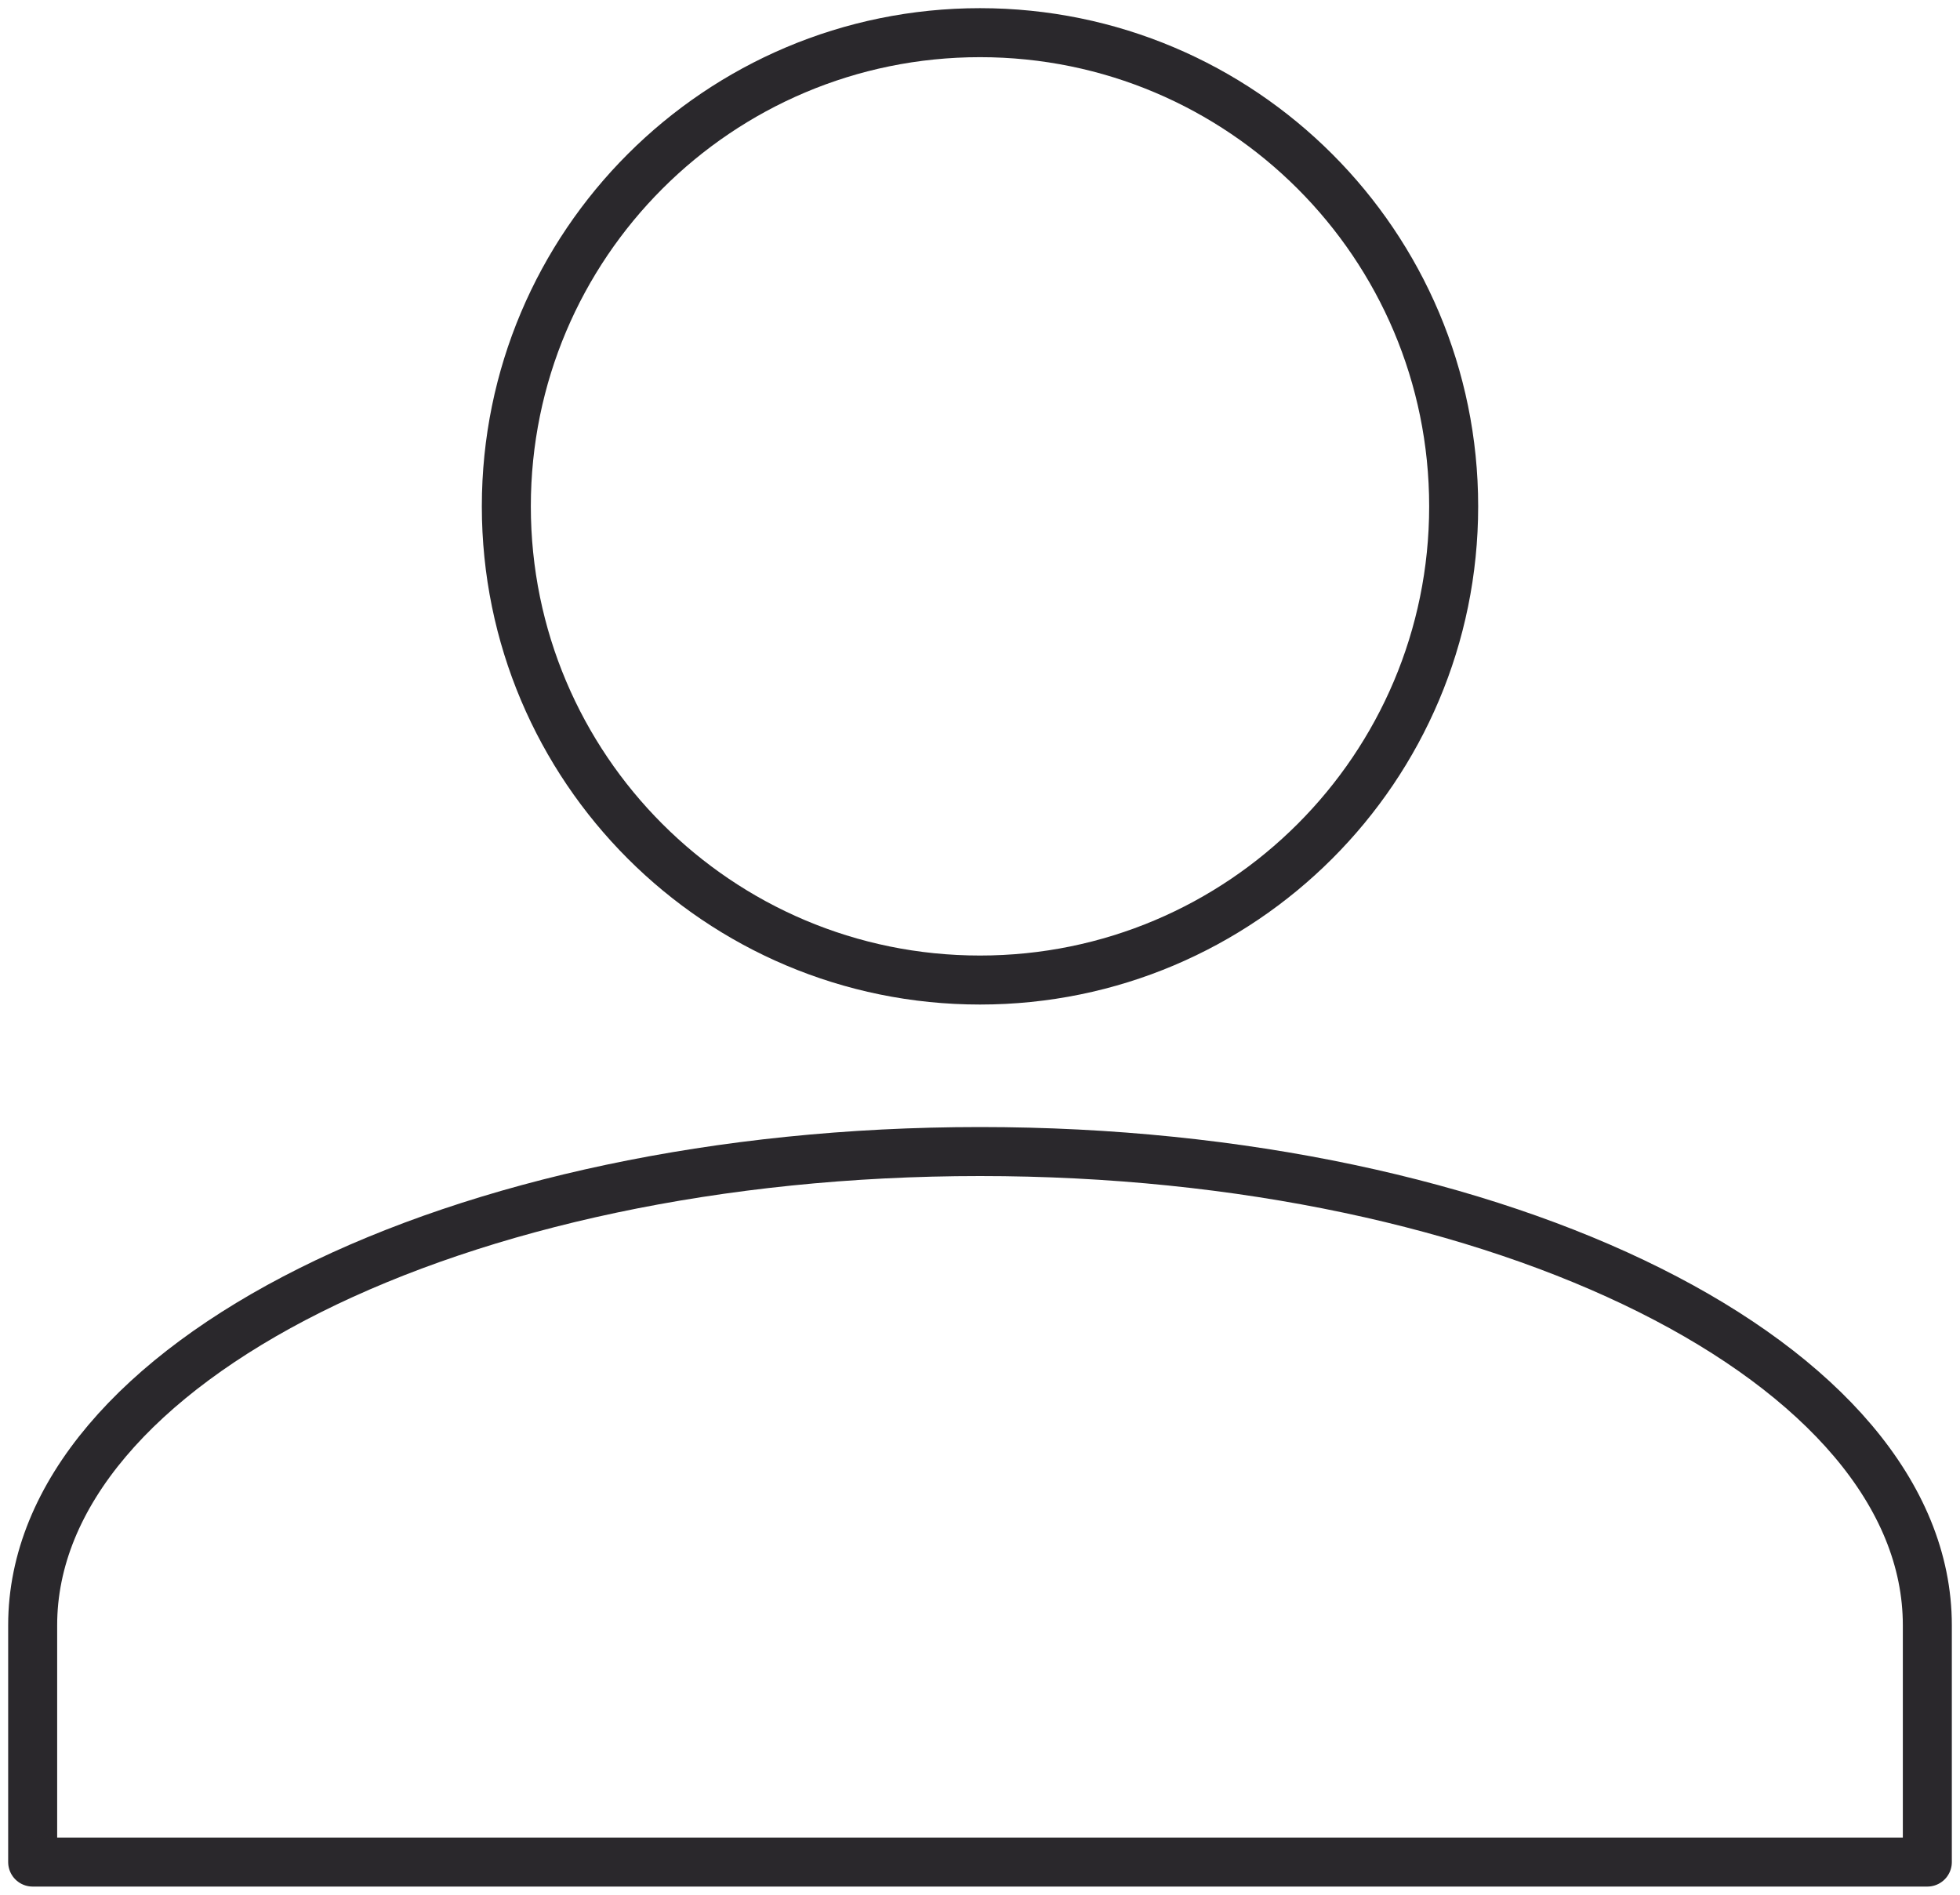
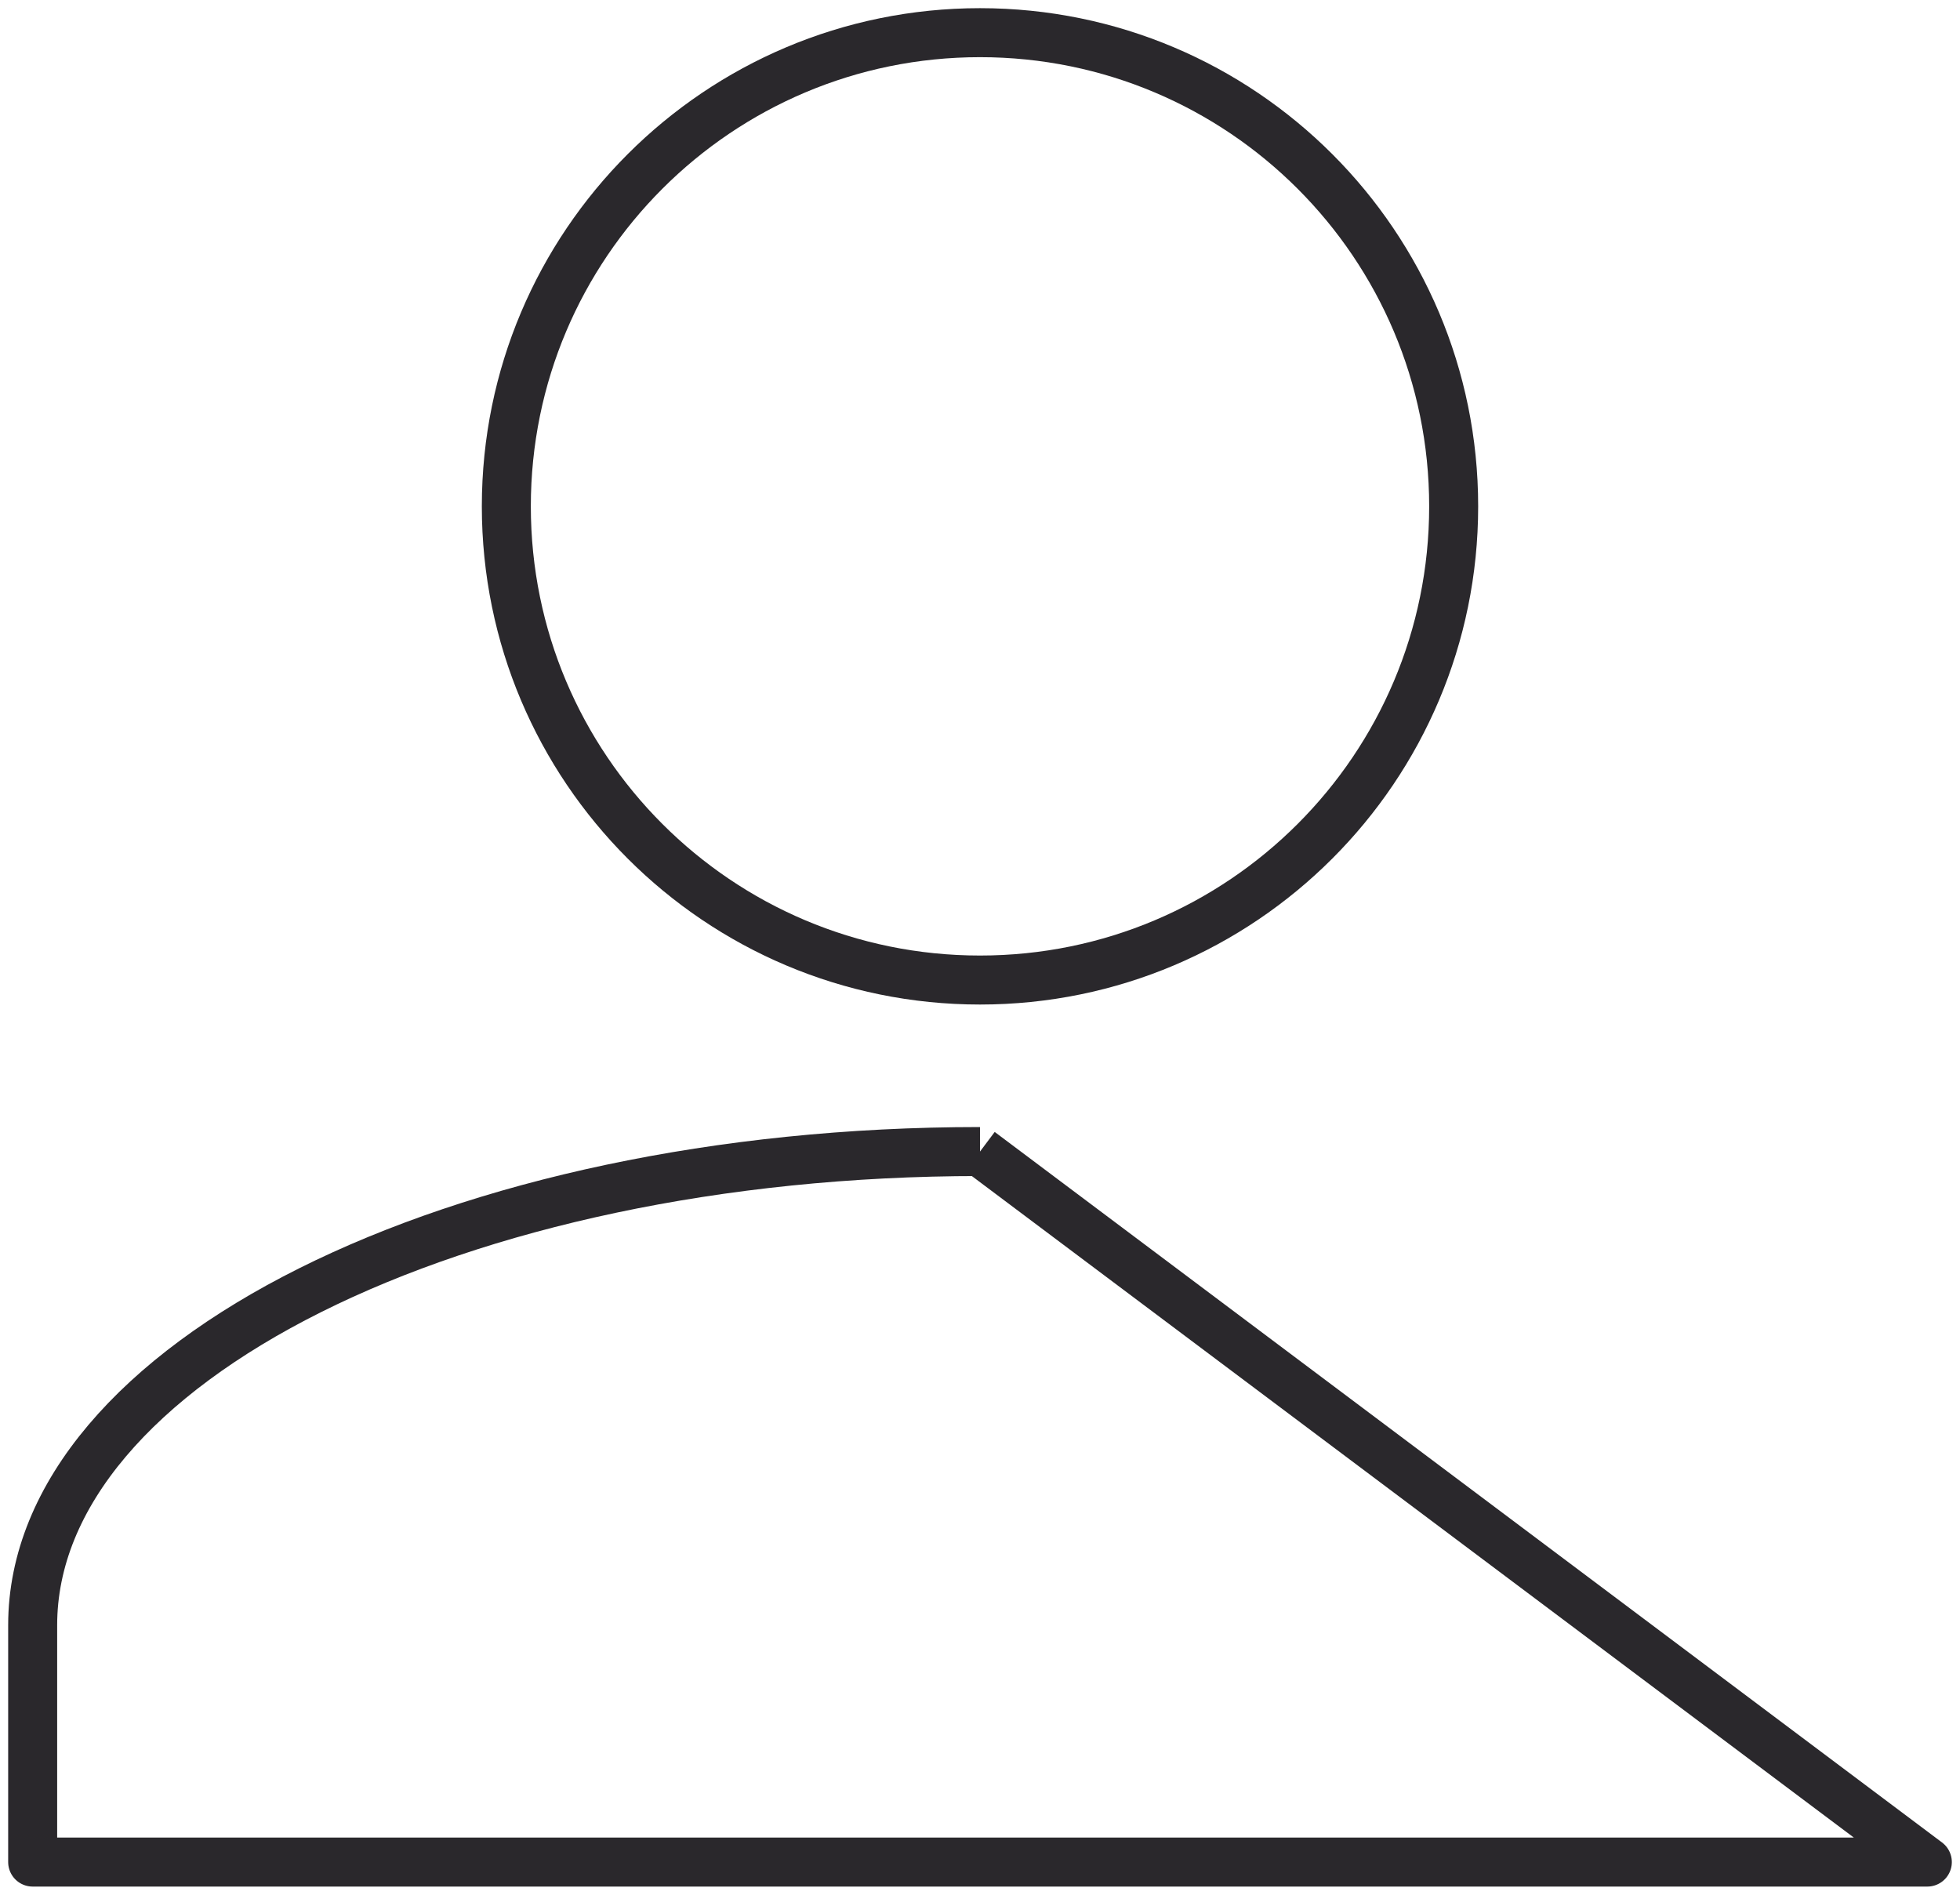
<svg xmlns="http://www.w3.org/2000/svg" width="60px" height="58px" viewBox="0 0 60 58" version="1.1">
  <title>user</title>
  <desc>Created with Sketch.</desc>
  <g id="Icons" stroke="none" stroke-width="1" fill="none" fill-rule="evenodd" stroke-linejoin="round">
    <g id="Icons-Copy" transform="translate(-1100, -1676)" stroke="#2A282C" stroke-width="1.5">
      <g id="user" transform="translate(1098, 1674)">
        <g id="shapes" transform="translate(3, 3)">
-           <path d="M29,0 C37.008,0 43.5,6.492 43.5,14.5 C43.5,22.508 37.008,29 29,29 C20.992,29 14.5,22.508 14.5,14.5 C14.5,6.492 20.992,0 29,0 M29,34.25 C45.022,34.25 58,40.739 58,48.75 L58,56 L0,56 L0,48.75 C0,40.739 12.977,34.25 29,34.25" id="Fill-3" />
+           <path d="M29,0 C37.008,0 43.5,6.492 43.5,14.5 C43.5,22.508 37.008,29 29,29 C20.992,29 14.5,22.508 14.5,14.5 C14.5,6.492 20.992,0 29,0 M29,34.25 L58,56 L0,56 L0,48.75 C0,40.739 12.977,34.25 29,34.25" id="Fill-3" />
        </g>
      </g>
    </g>
  </g>
</svg>